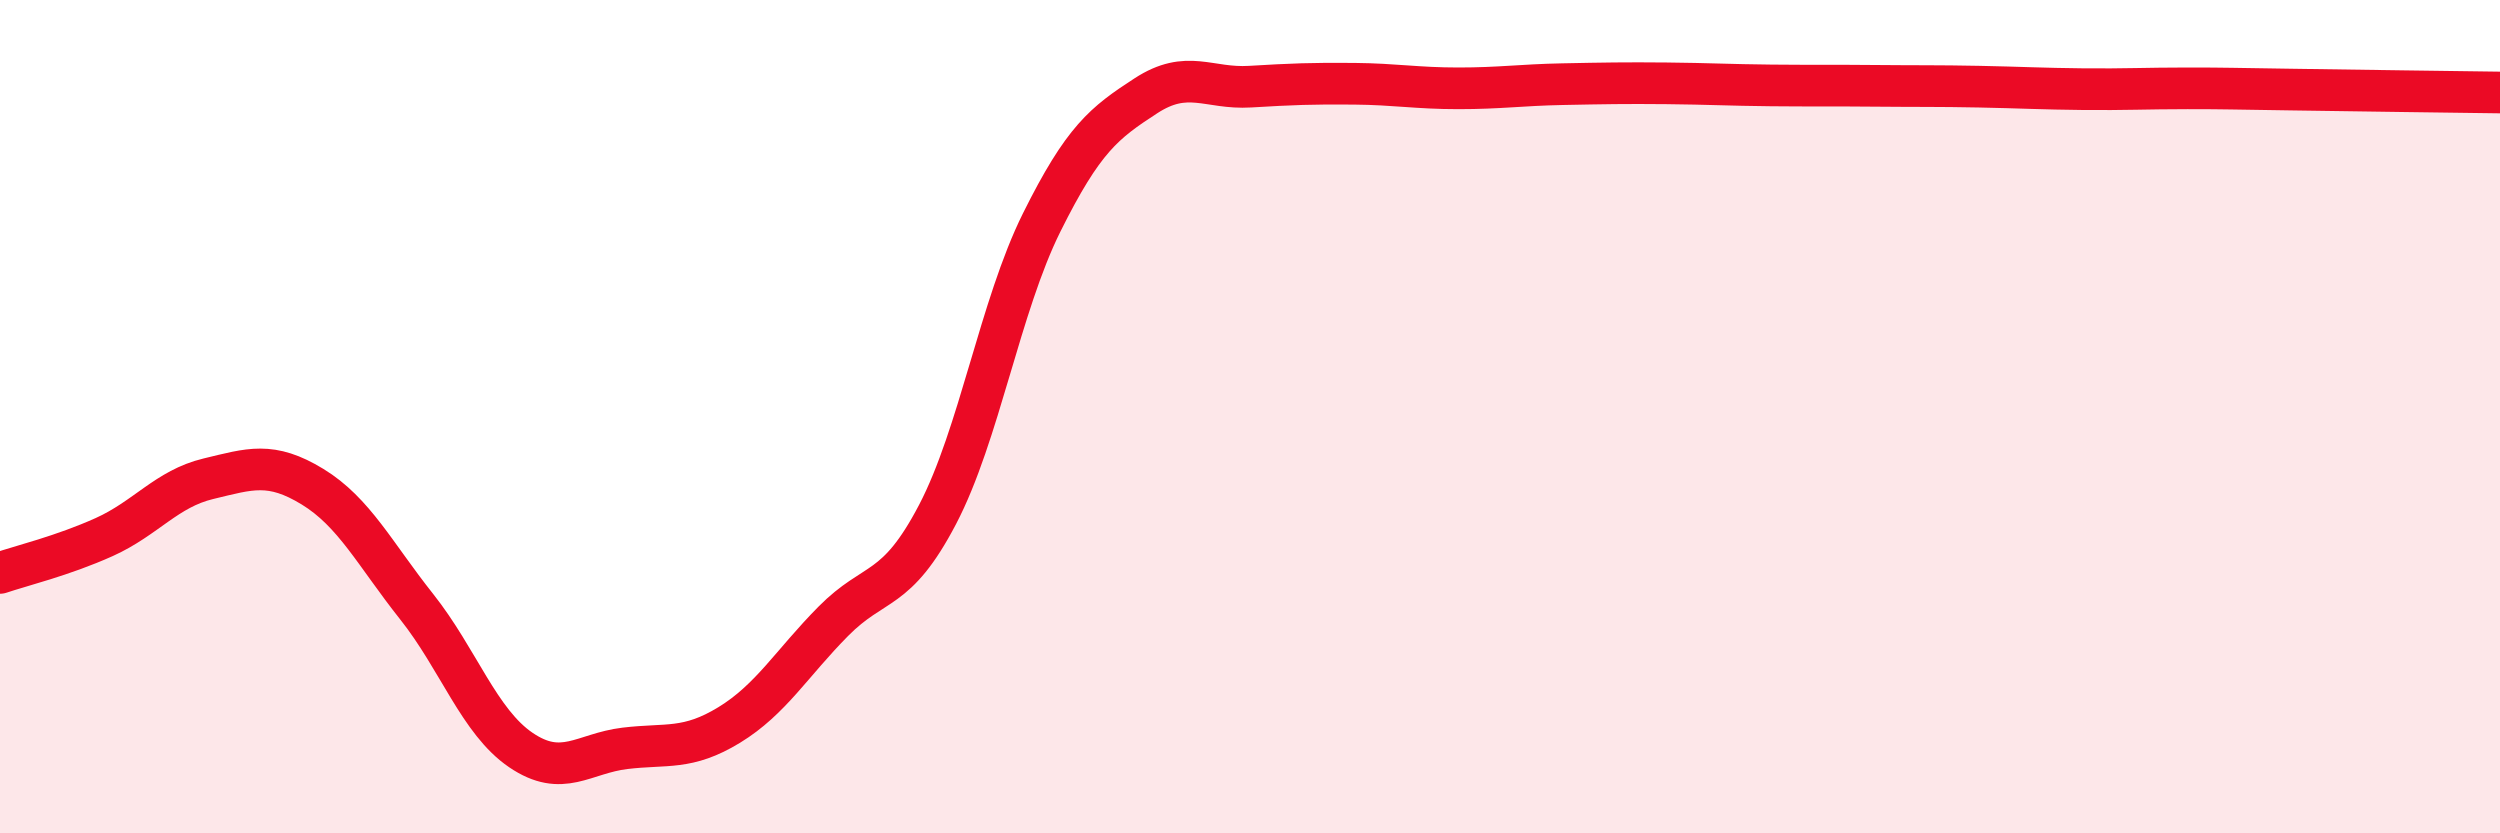
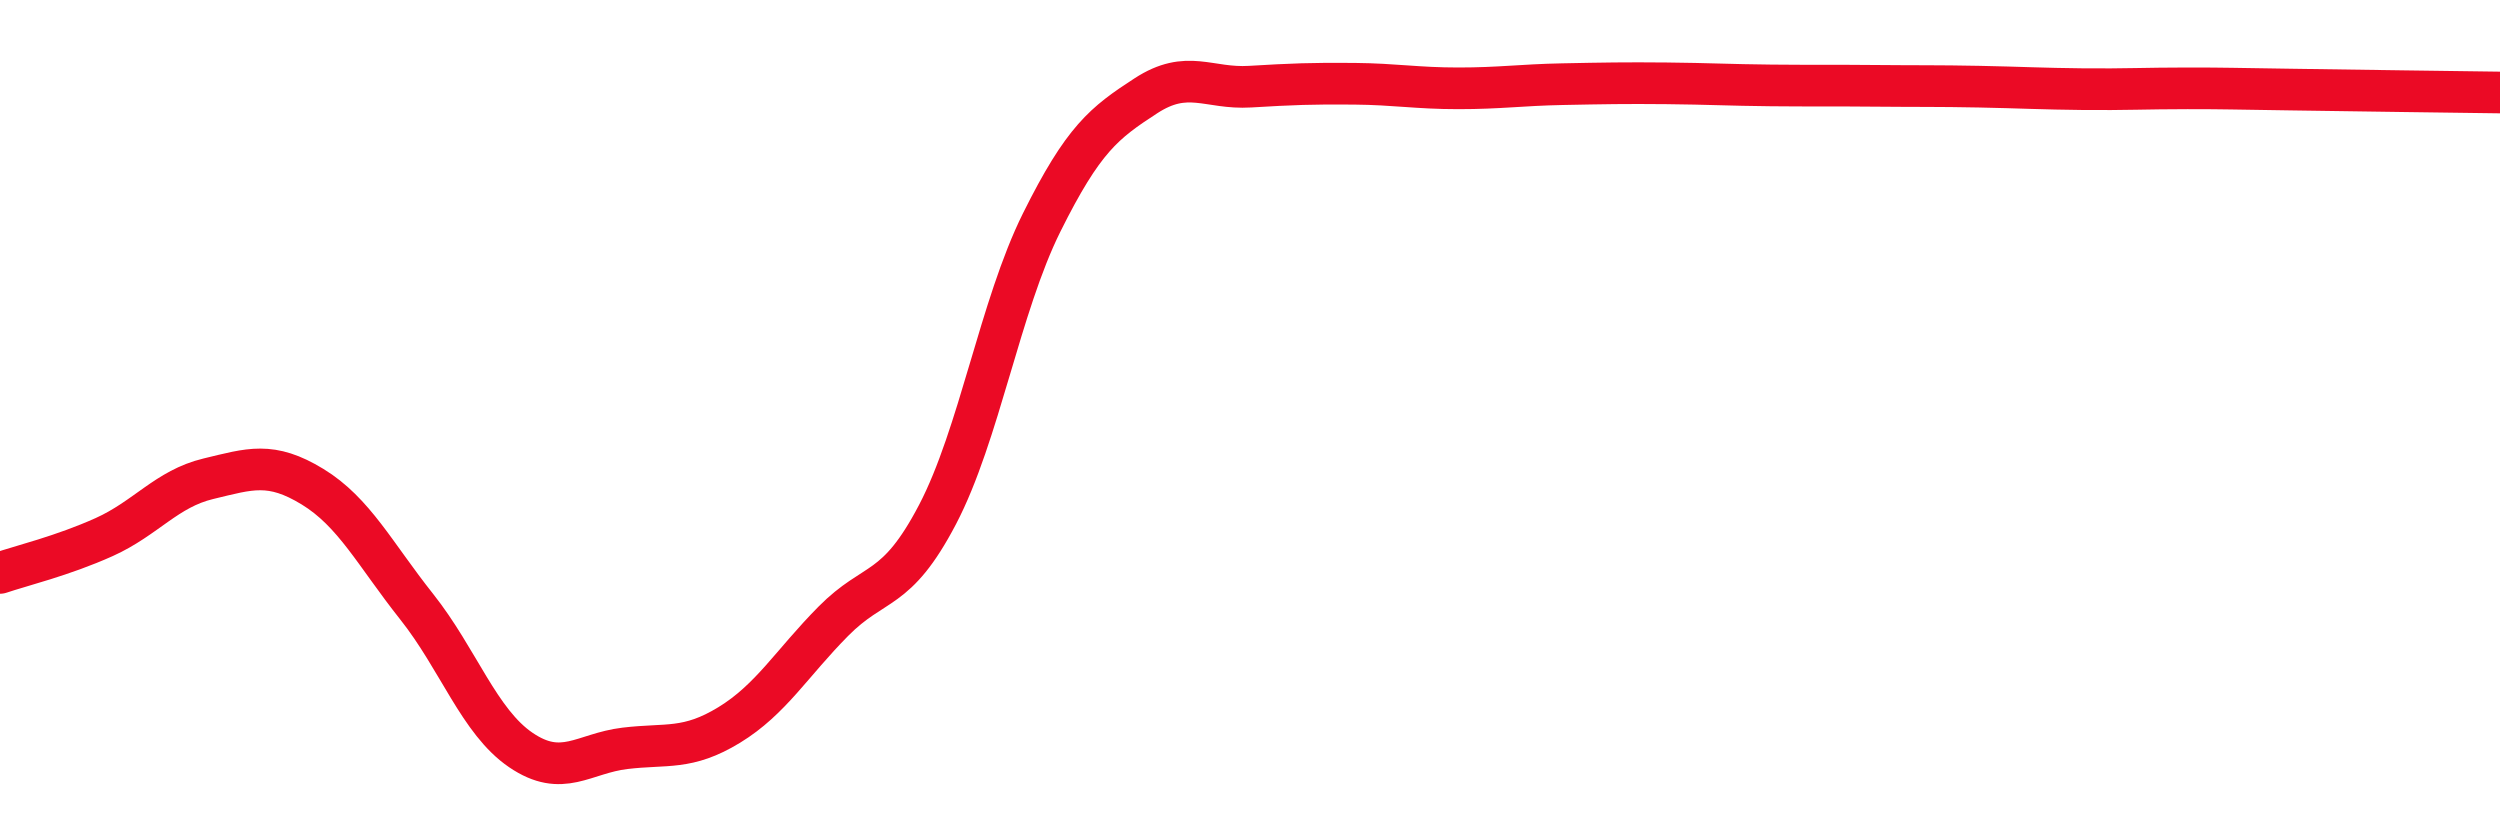
<svg xmlns="http://www.w3.org/2000/svg" width="60" height="20" viewBox="0 0 60 20">
-   <path d="M 0,13.75 C 0.5,13.58 1.5,13.34 2.5,12.89 C 3.5,12.44 4,11.73 5,11.49 C 6,11.25 6.5,11.07 7.5,11.68 C 8.5,12.29 9,13.3 10,14.56 C 11,15.82 11.5,17.32 12.5,18 C 13.5,18.68 14,18.08 15,17.96 C 16,17.84 16.5,18.01 17.5,17.4 C 18.5,16.79 19,15.92 20,14.91 C 21,13.9 21.5,14.26 22.5,12.35 C 23.5,10.44 24,7.35 25,5.34 C 26,3.33 26.5,2.95 27.5,2.3 C 28.5,1.65 29,2.14 30,2.08 C 31,2.02 31.5,2 32.5,2.01 C 33.5,2.02 34,2.12 35,2.12 C 36,2.12 36.5,2.04 37.5,2.02 C 38.5,2 39,1.99 40,2 C 41,2.01 41.5,2.04 42.5,2.05 C 43.5,2.06 44,2.05 45,2.06 C 46,2.07 46.5,2.06 47.5,2.08 C 48.5,2.1 49,2.13 50,2.14 C 51,2.15 51.5,2.12 52.5,2.12 C 53.5,2.12 53.5,2.13 55,2.15 C 56.5,2.17 59,2.21 60,2.22L60 20L0 20Z" fill="#EB0A25" opacity="0.1" stroke-linecap="round" stroke-linejoin="round" />
  <path d="M 0,13.75 C 0.5,13.58 1.5,13.34 2.5,12.89 C 3.5,12.44 4,11.73 5,11.49 C 6,11.25 6.5,11.07 7.5,11.68 C 8.5,12.29 9,13.3 10,14.56 C 11,15.82 11.5,17.32 12.5,18 C 13.5,18.68 14,18.08 15,17.96 C 16,17.84 16.5,18.01 17.5,17.4 C 18.5,16.79 19,15.92 20,14.91 C 21,13.9 21.5,14.26 22.5,12.35 C 23.5,10.44 24,7.35 25,5.34 C 26,3.33 26.5,2.95 27.5,2.3 C 28.5,1.65 29,2.14 30,2.08 C 31,2.02 31.5,2 32.5,2.01 C 33.5,2.02 34,2.12 35,2.12 C 36,2.12 36.5,2.04 37.5,2.02 C 38.5,2 39,1.99 40,2 C 41,2.01 41.5,2.04 42.5,2.05 C 43.5,2.06 44,2.05 45,2.06 C 46,2.07 46.5,2.06 47.5,2.08 C 48.5,2.1 49,2.13 50,2.14 C 51,2.15 51.5,2.12 52.5,2.12 C 53.5,2.12 53.5,2.13 55,2.15 C 56.5,2.17 59,2.21 60,2.22" stroke="#EB0A25" stroke-width="1" fill="none" stroke-linecap="round" stroke-linejoin="round" />
</svg>